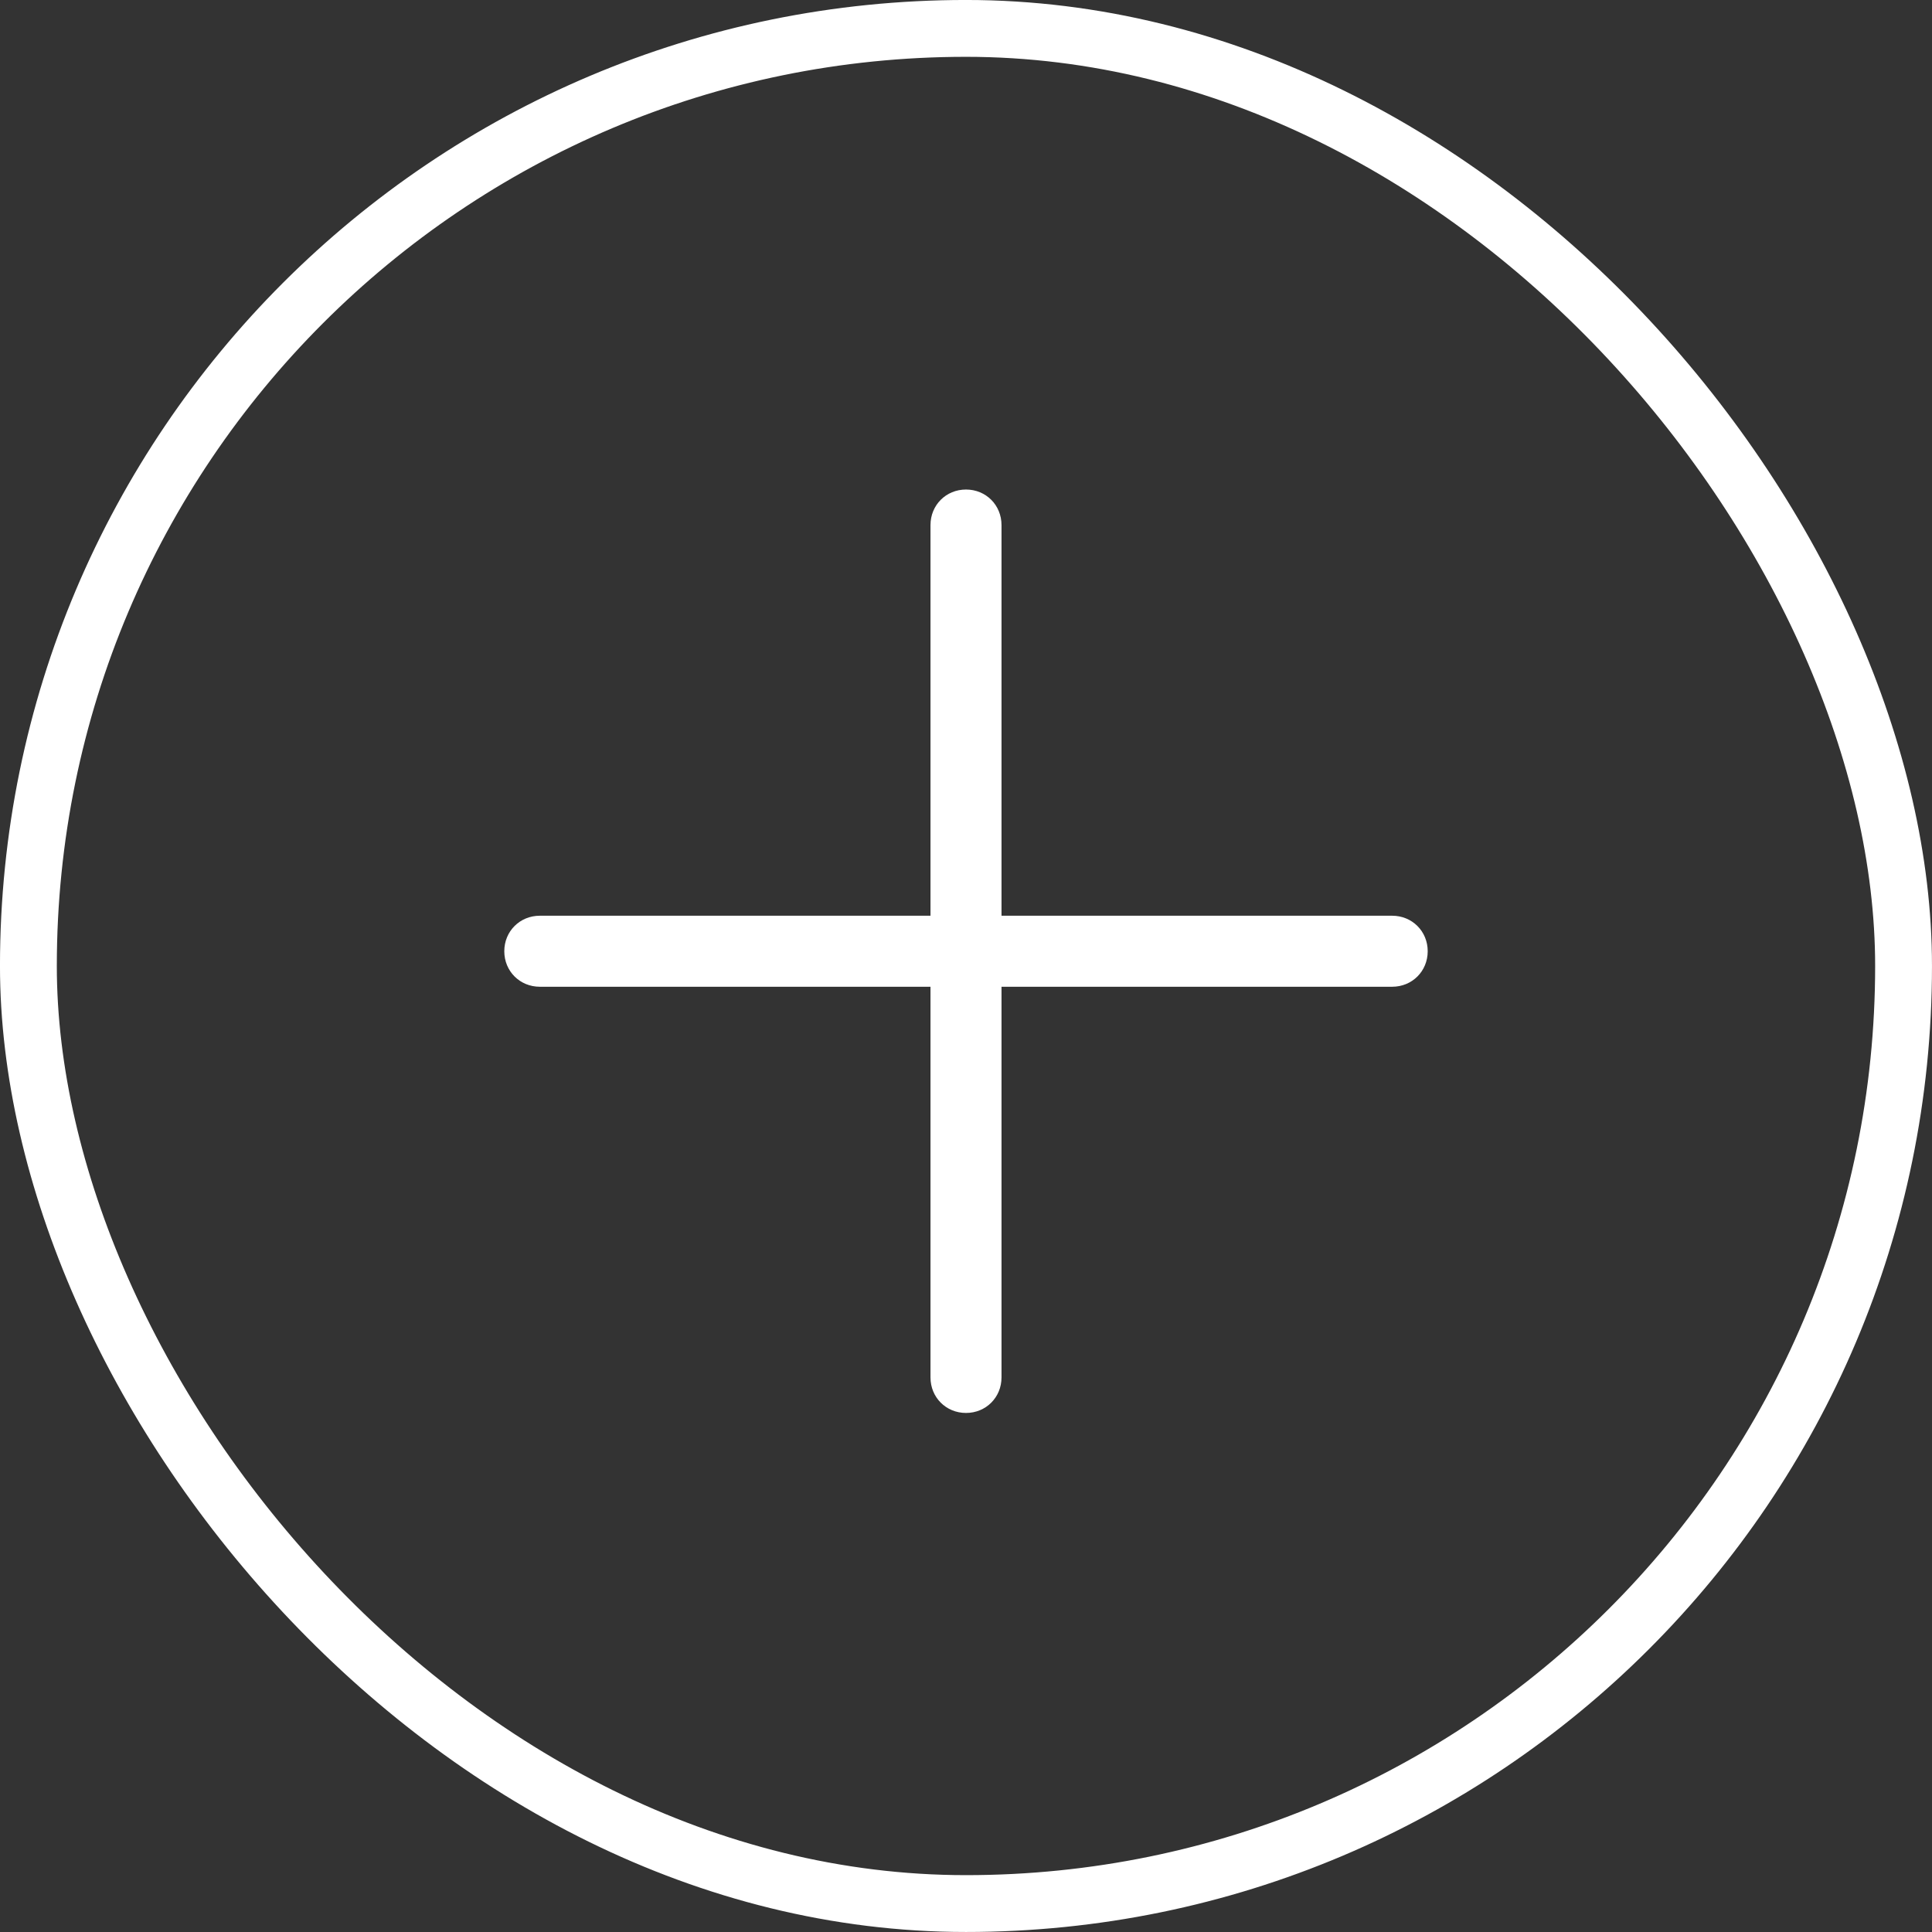
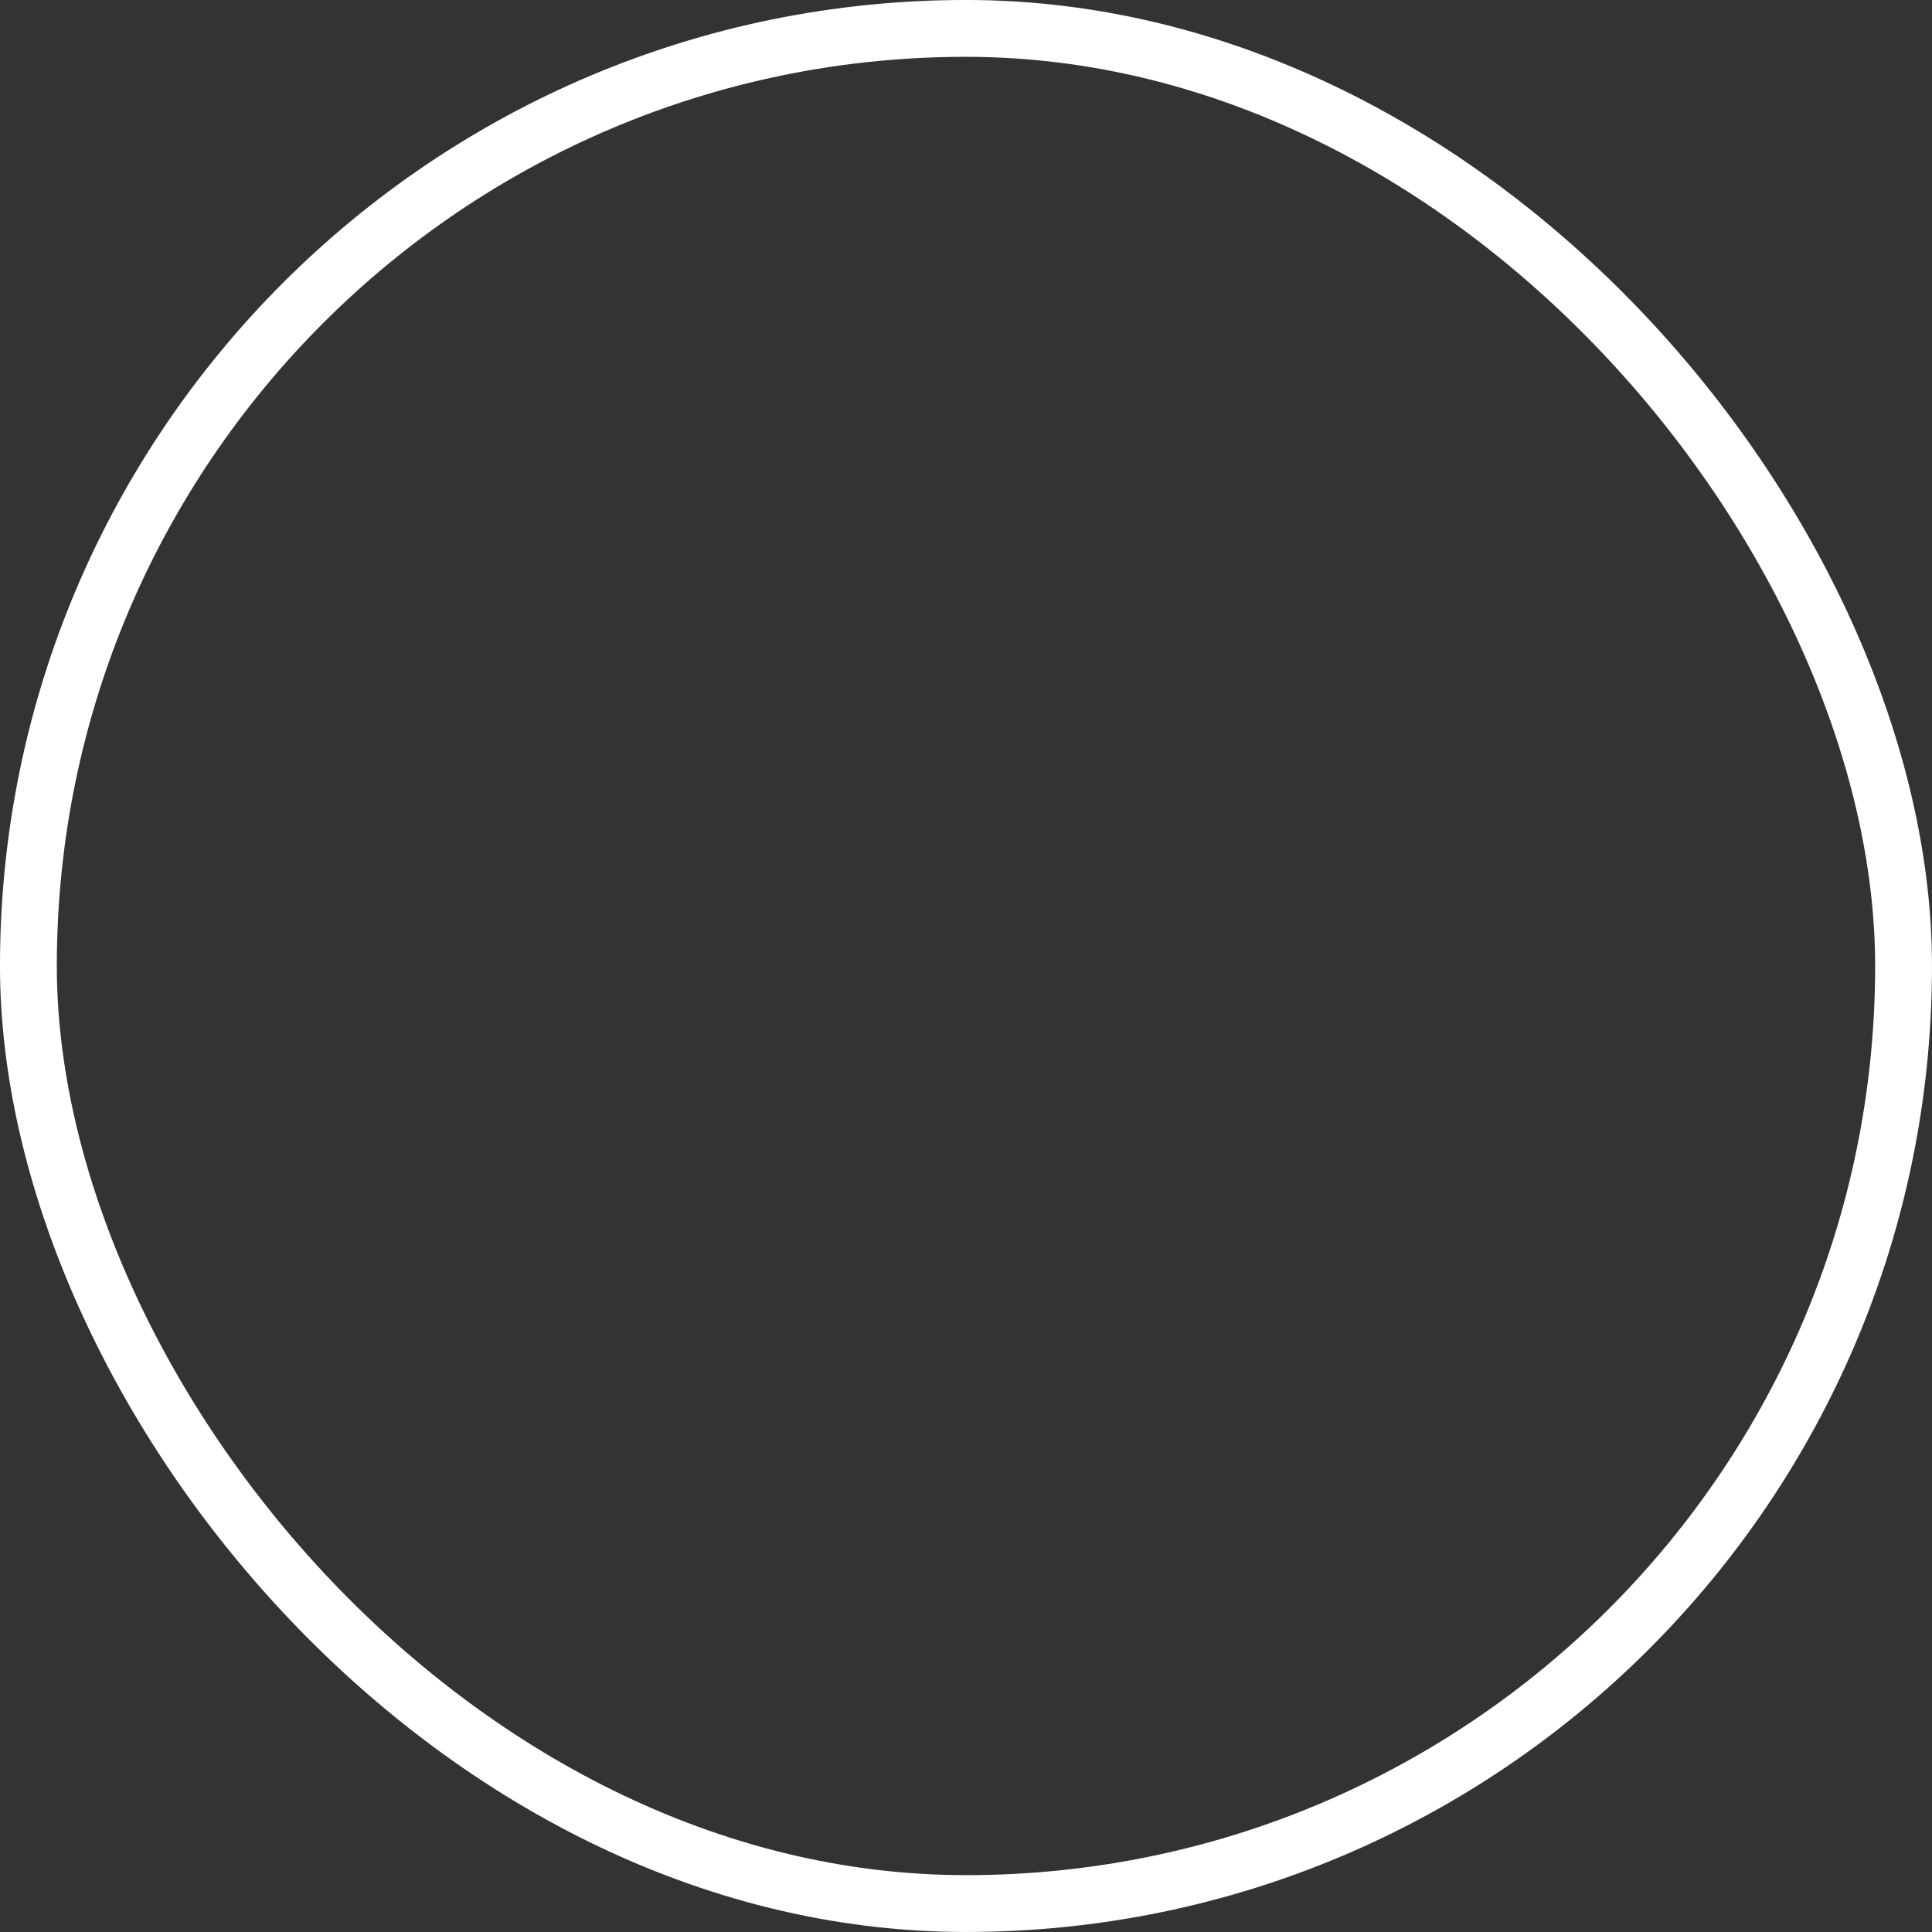
<svg xmlns="http://www.w3.org/2000/svg" width="50" height="50" viewBox="0 0 50 50" fill="none">
  <rect x="0" y="0" width="50" height="50" fill="#333333" stroke="none" />
-   <path d="M36.949 24.618C36.949 24.101 36.546 23.699 36.029 23.699L25.919 23.699V13.589C25.919 13.072 25.517 12.669 25 12.669C24.483 12.669 24.081 13.072 24.081 13.589V23.699H13.971C13.454 23.699 13.051 24.101 13.051 24.618C13.051 25.135 13.454 25.537 13.971 25.537H24.081V35.648C24.081 36.164 24.483 36.567 25 36.567C25.517 36.567 25.919 36.164 25.919 35.648V25.537L36.029 25.537C36.546 25.537 36.949 25.135 36.949 24.618Z" fill="white" />
  <rect x="0.735" y="0.735" width="48.529" height="48.529" rx="24.265" stroke="white" stroke-width="1.471" />
</svg>